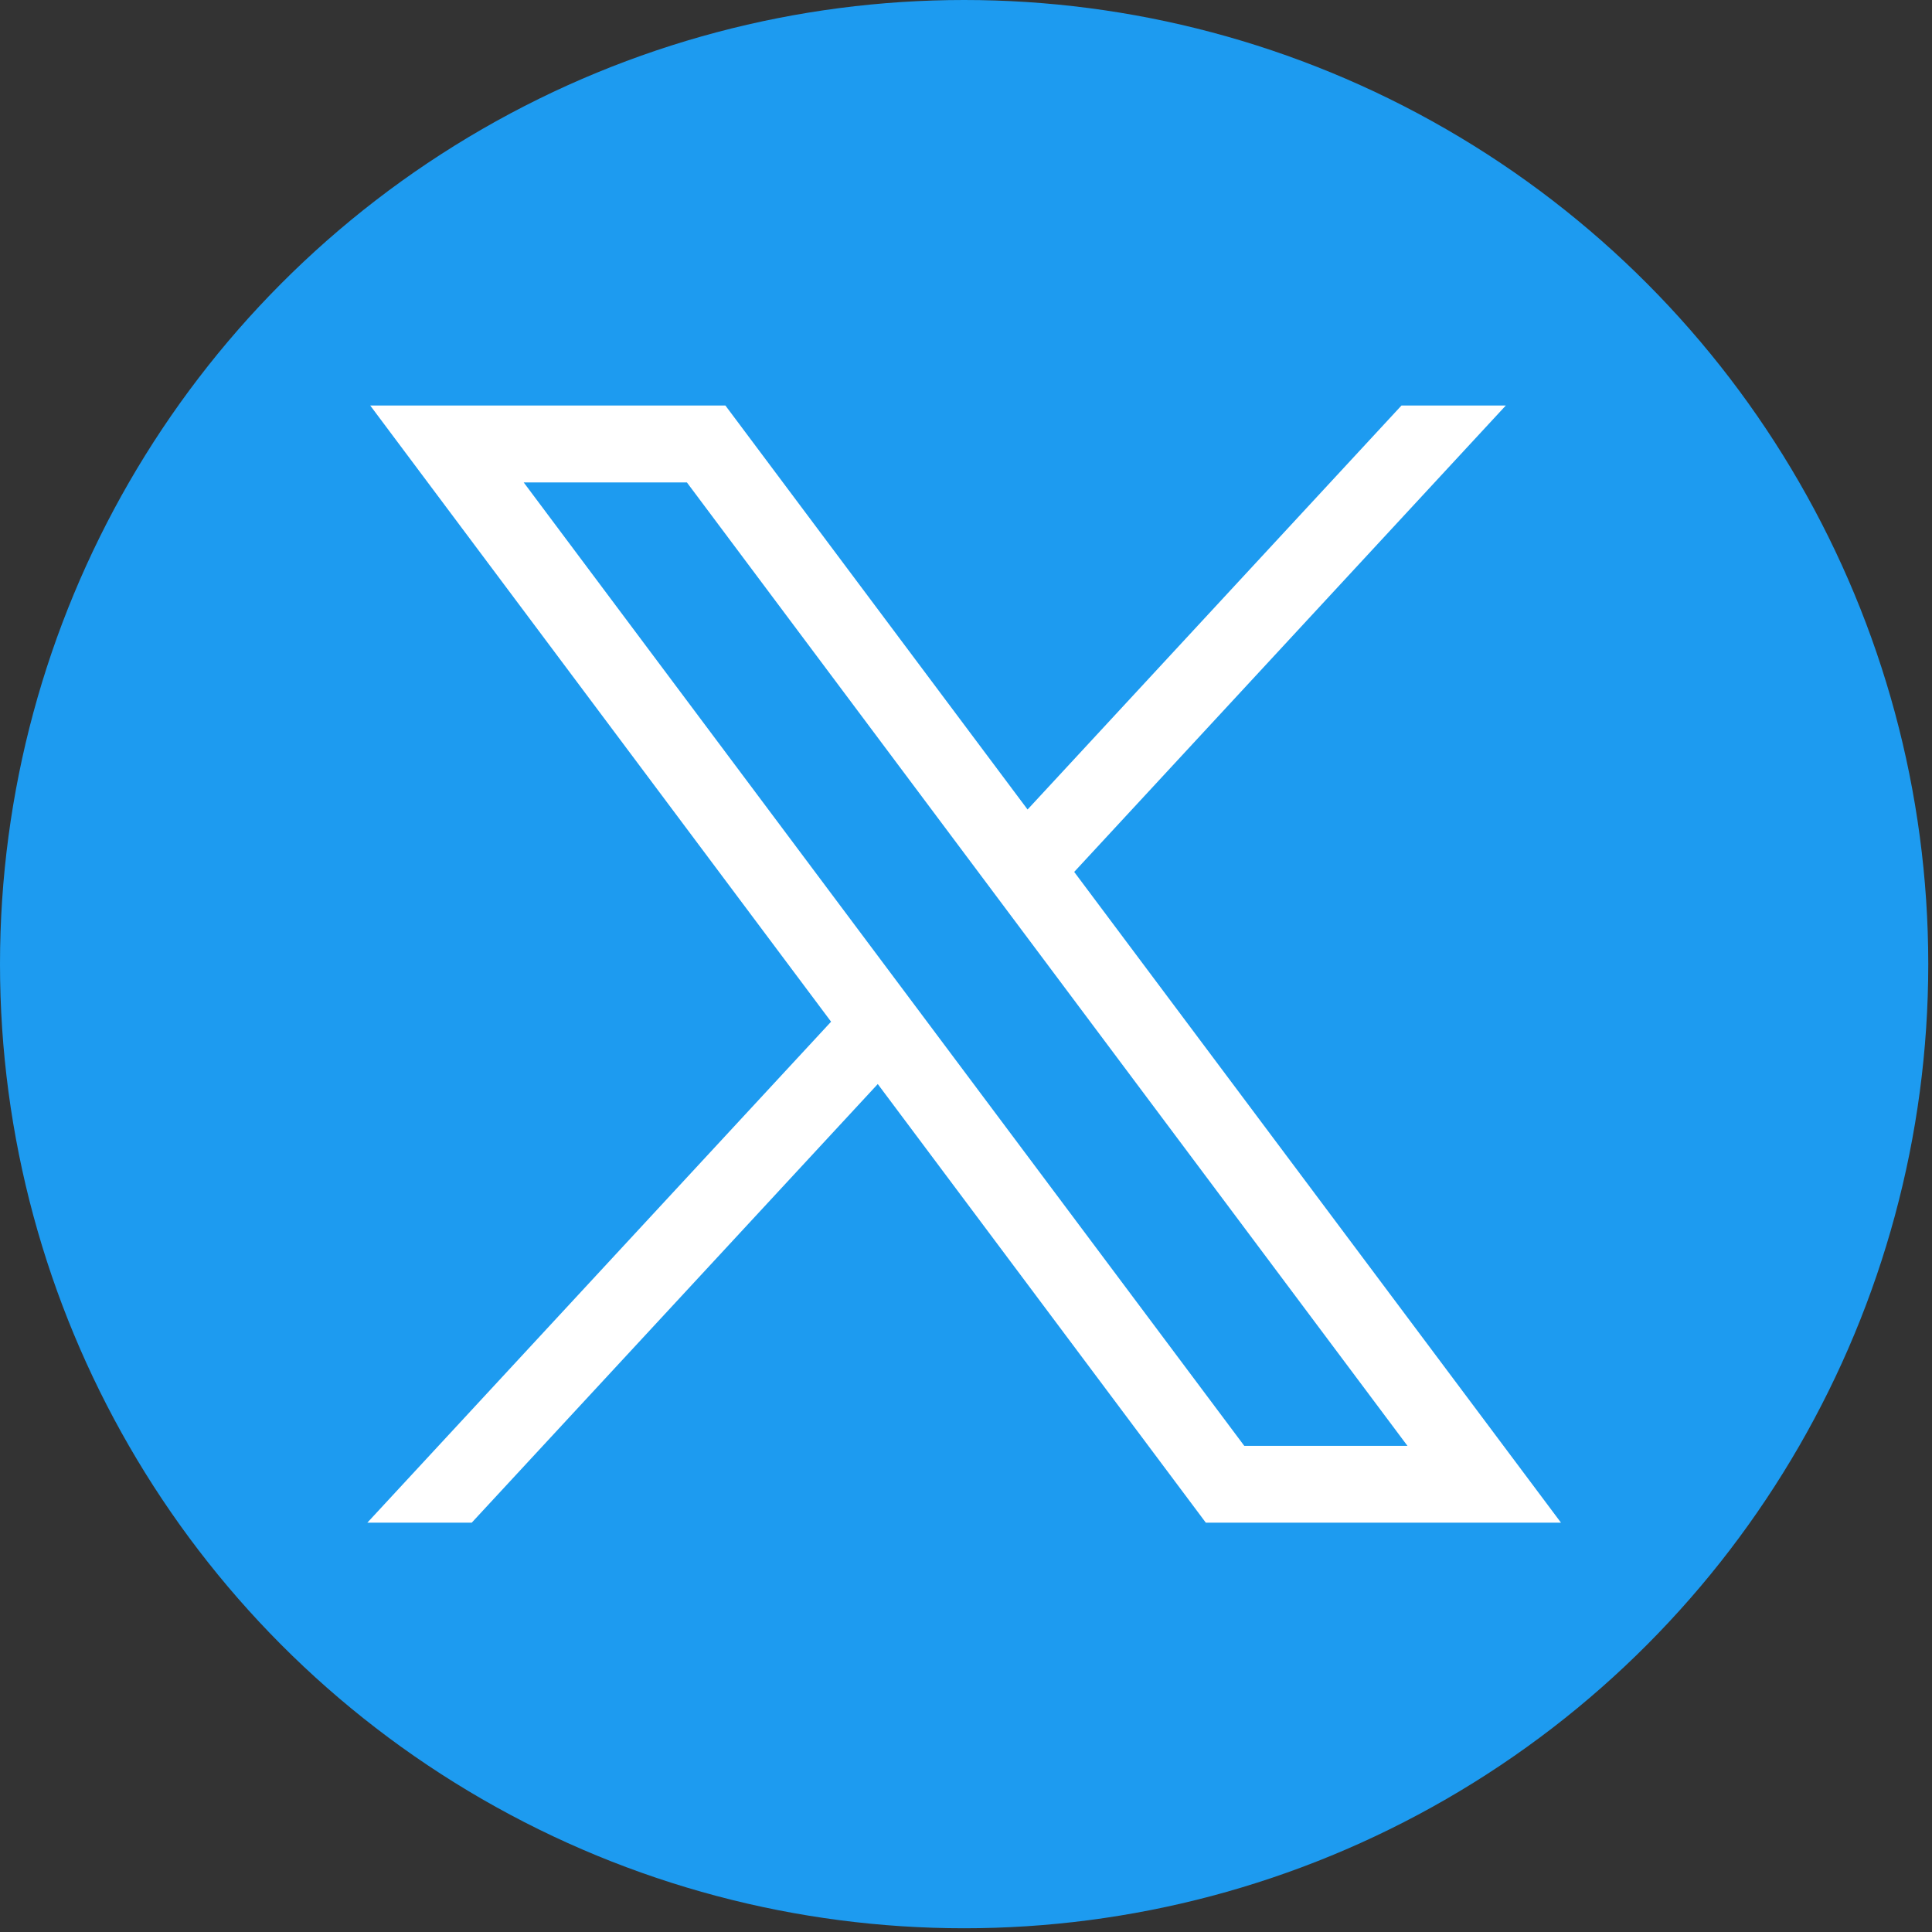
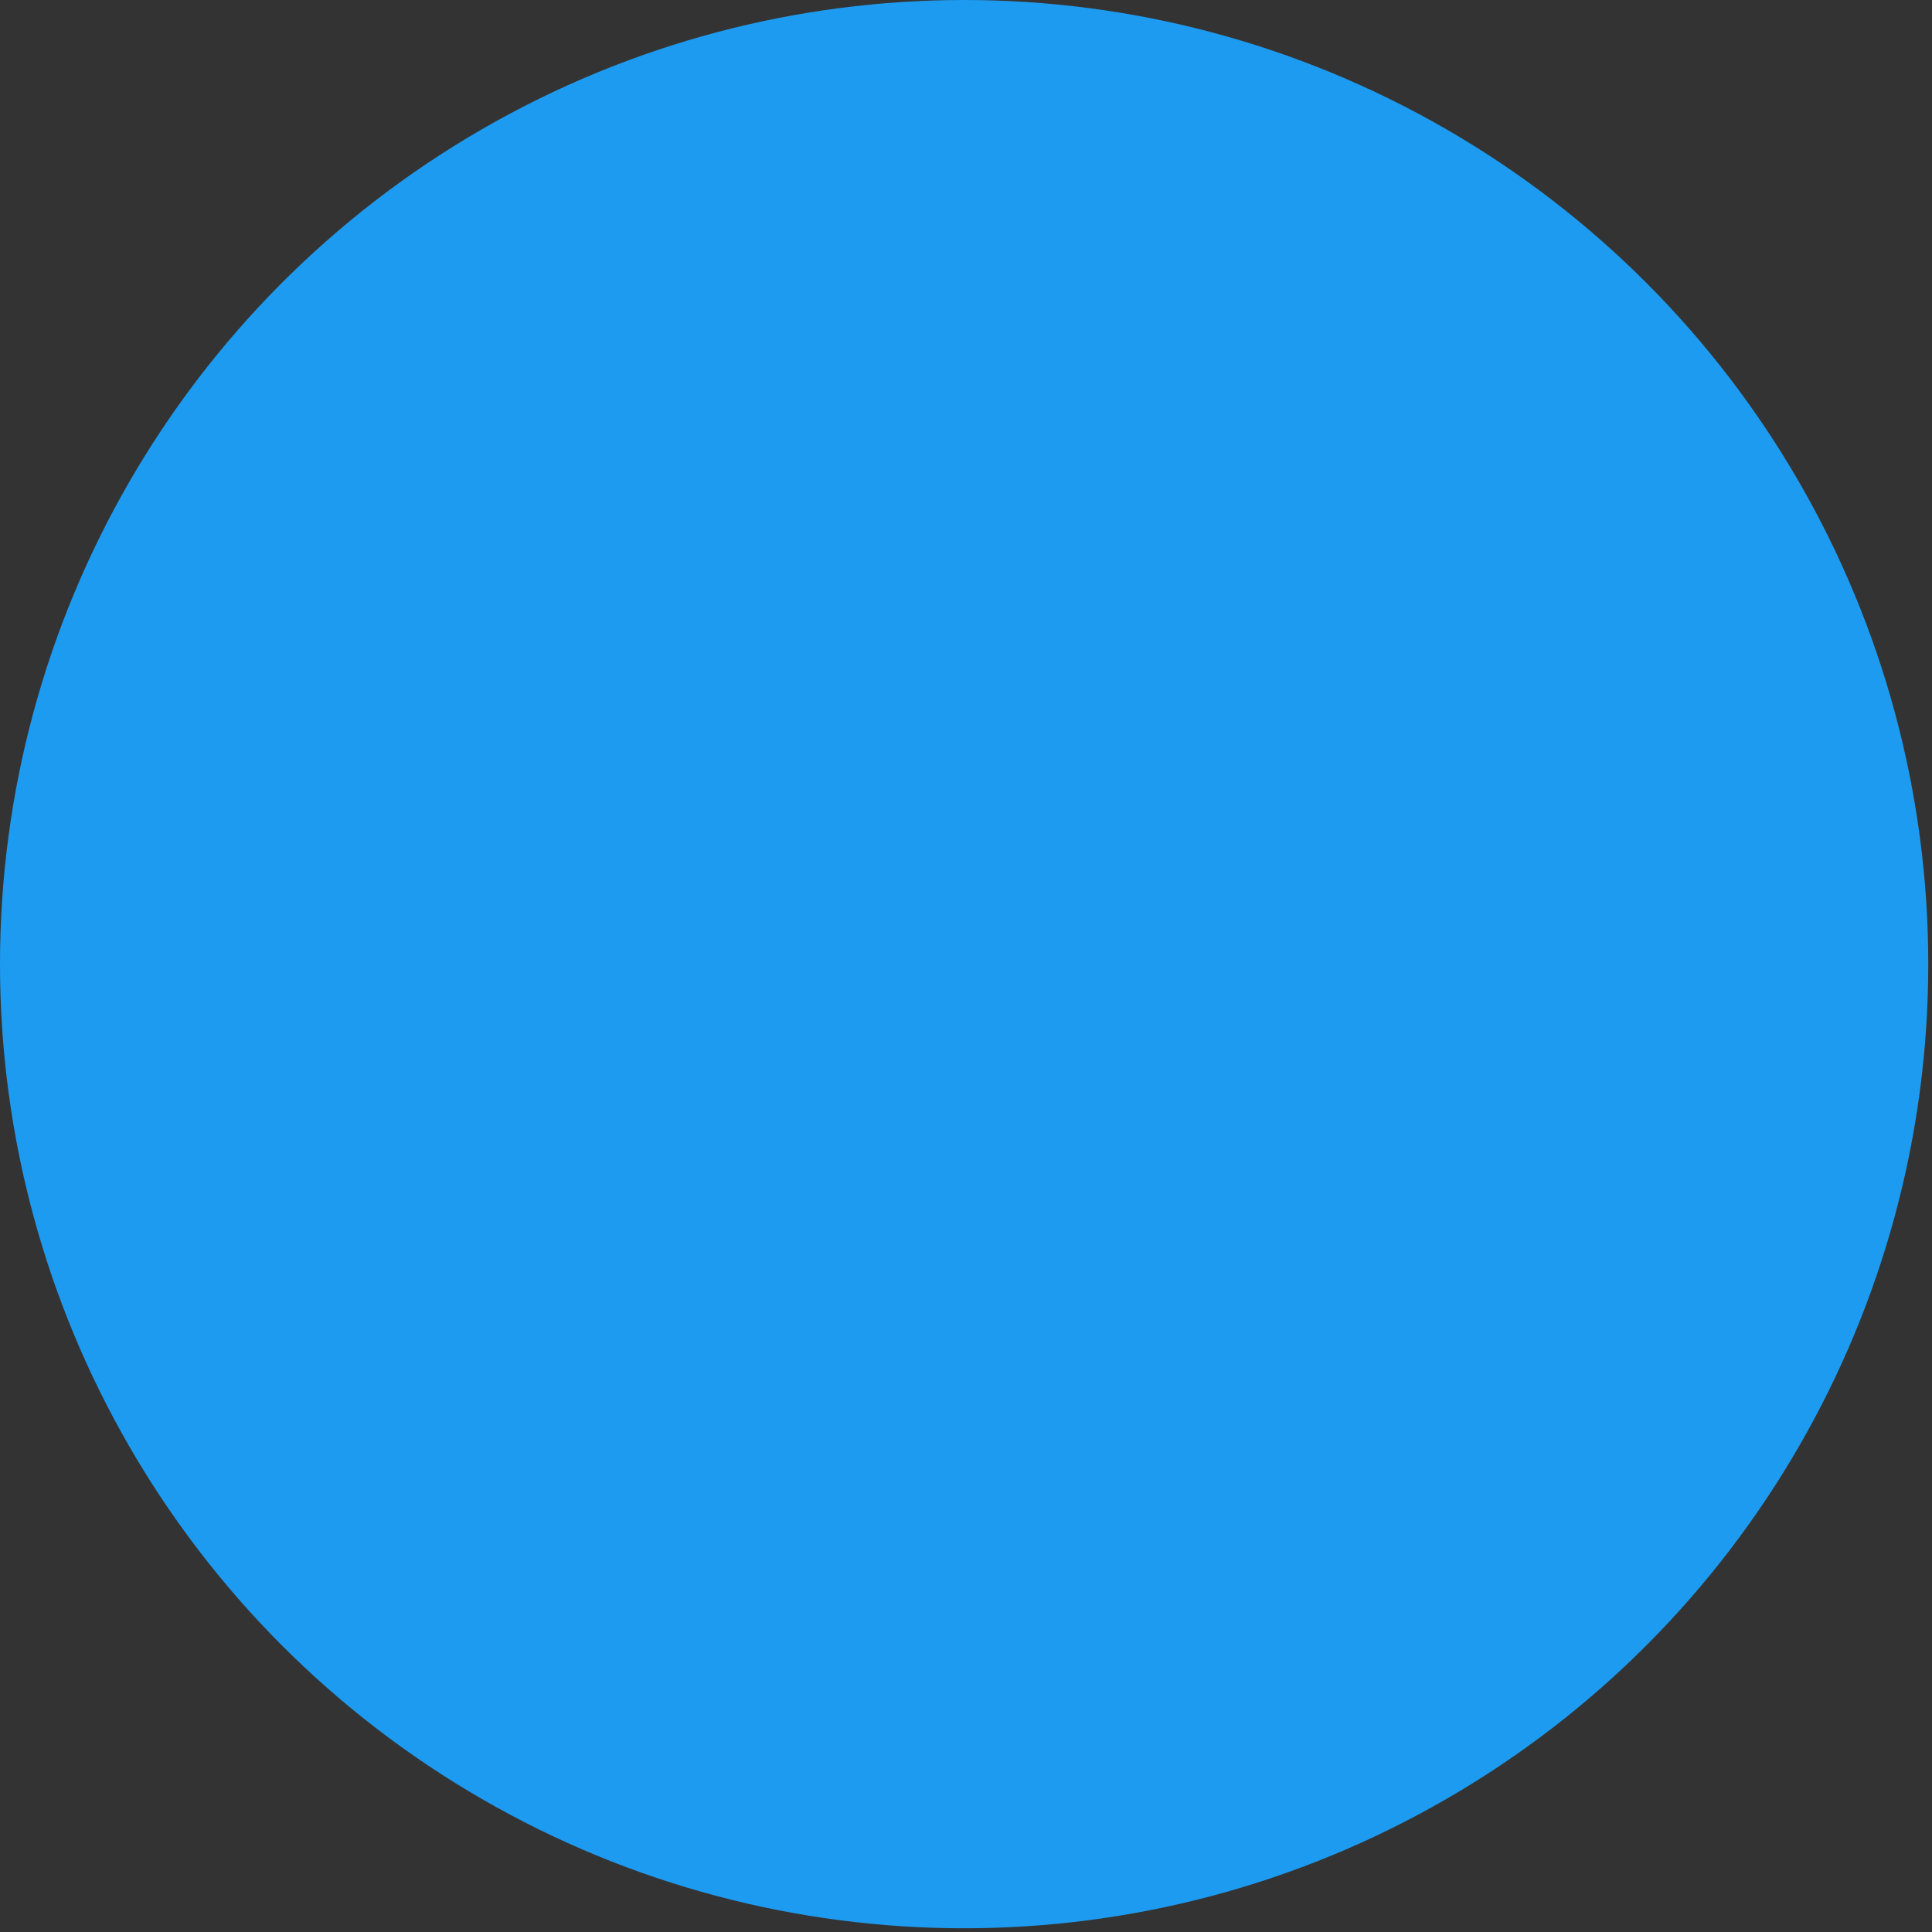
<svg xmlns="http://www.w3.org/2000/svg" xmlns:ns1="http://sodipodi.sourceforge.net/DTD/sodipodi-0.dtd" xmlns:ns2="http://www.inkscape.org/namespaces/inkscape" xml:space="preserve" width="30" height="30" version="1.1" id="svg6" ns1:docname="twitter.svg" ns2:version="1.1.1 (3bf5ae0d25, 2021-09-20)">
  <rect width="100%" height="100%" fill="#333333" stroke="none" />
  <defs id="defs10" />
  <ns1:namedview id="namedview8" pagecolor="#ffffff" bordercolor="#666666" borderopacity="1.0" ns2:pageshadow="2" ns2:pageopacity="0.0" ns2:pagecheckerboard="0" showgrid="false" ns2:zoom="11.335259" ns2:cx="15.394443" ns2:cy="17.33529" ns2:window-width="1920" ns2:window-height="1024" ns2:window-x="1440" ns2:window-y="32" ns2:window-maximized="1" ns2:current-layer="svg6" />
  <circle cx="14.971" cy="14.971" r="14.971" style="fill:#1d9bf0;stroke-width:1" id="circle2" />
-   <path d="m 5.749,6.297 7.156,9.568 -7.201,7.779 h 1.621 l 6.305,-6.811 5.094,6.811 h 5.515 L 16.68,13.539 23.382,6.297 H 21.762 L 15.956,12.57 11.264,6.297 Z m 2.383,1.194 H 10.666 L 21.855,22.451 h -2.534 z" style="fill:#ffffff;stroke-width:1" id="path4" />
</svg>